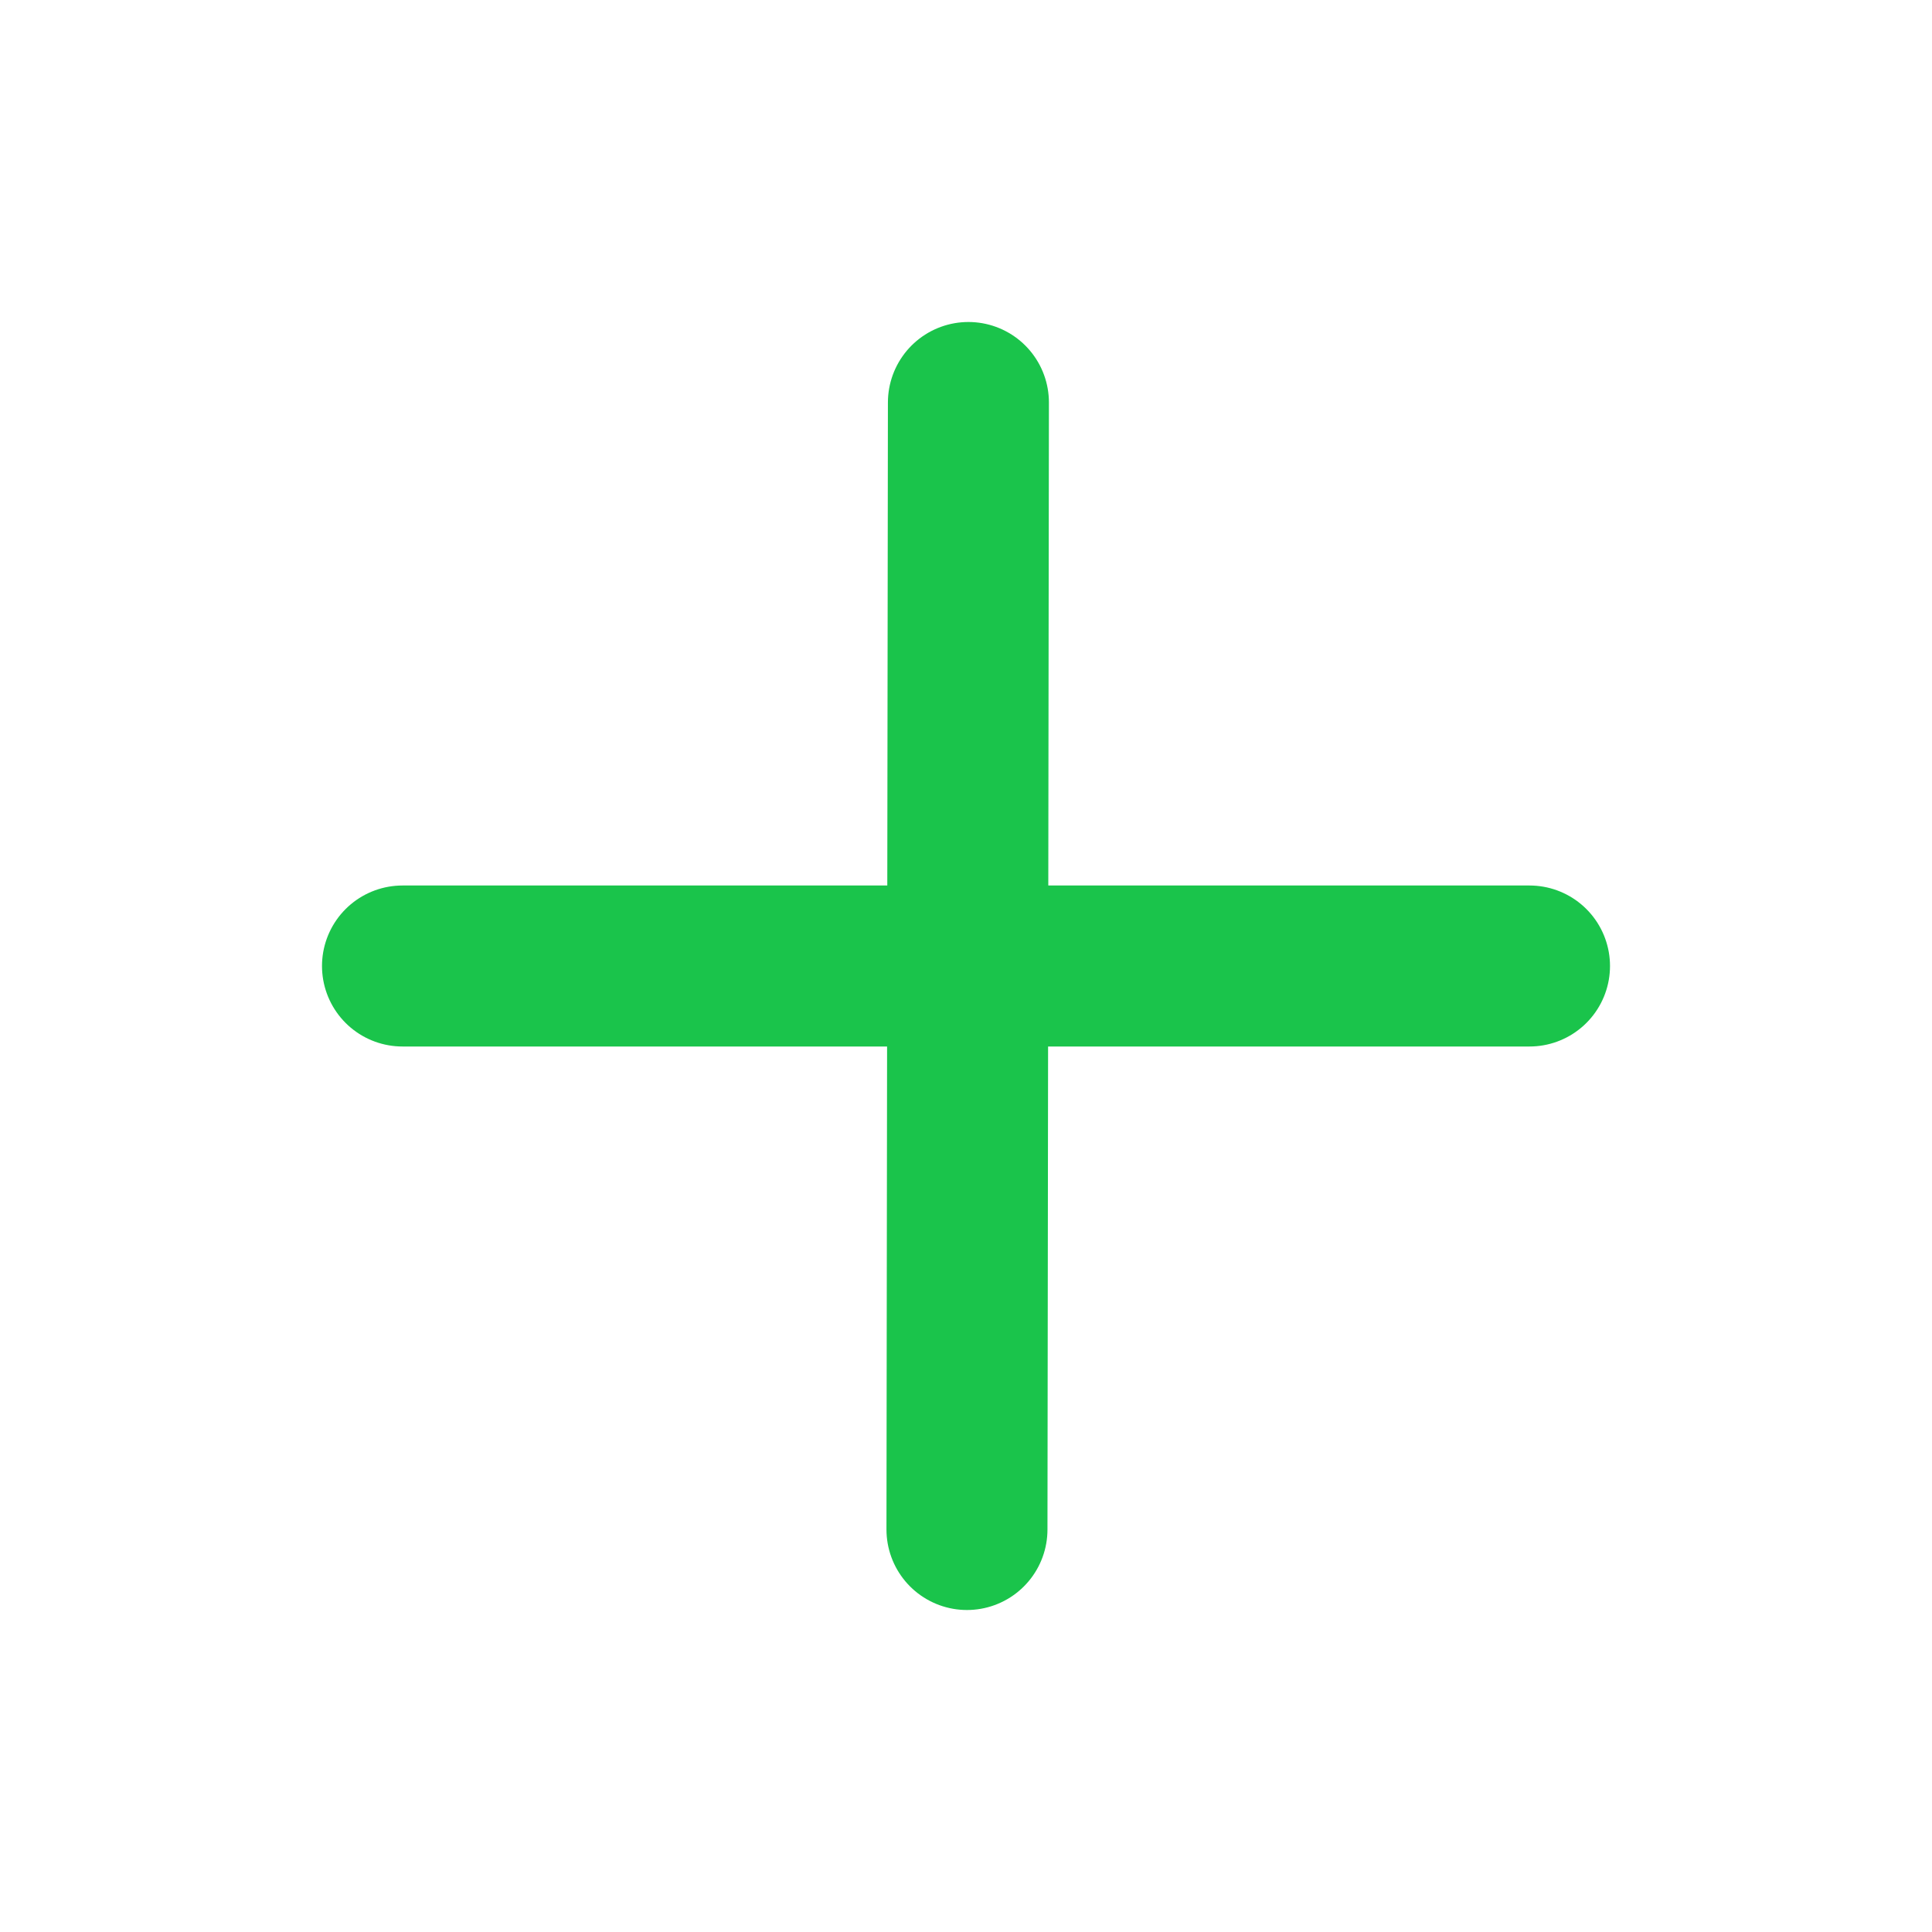
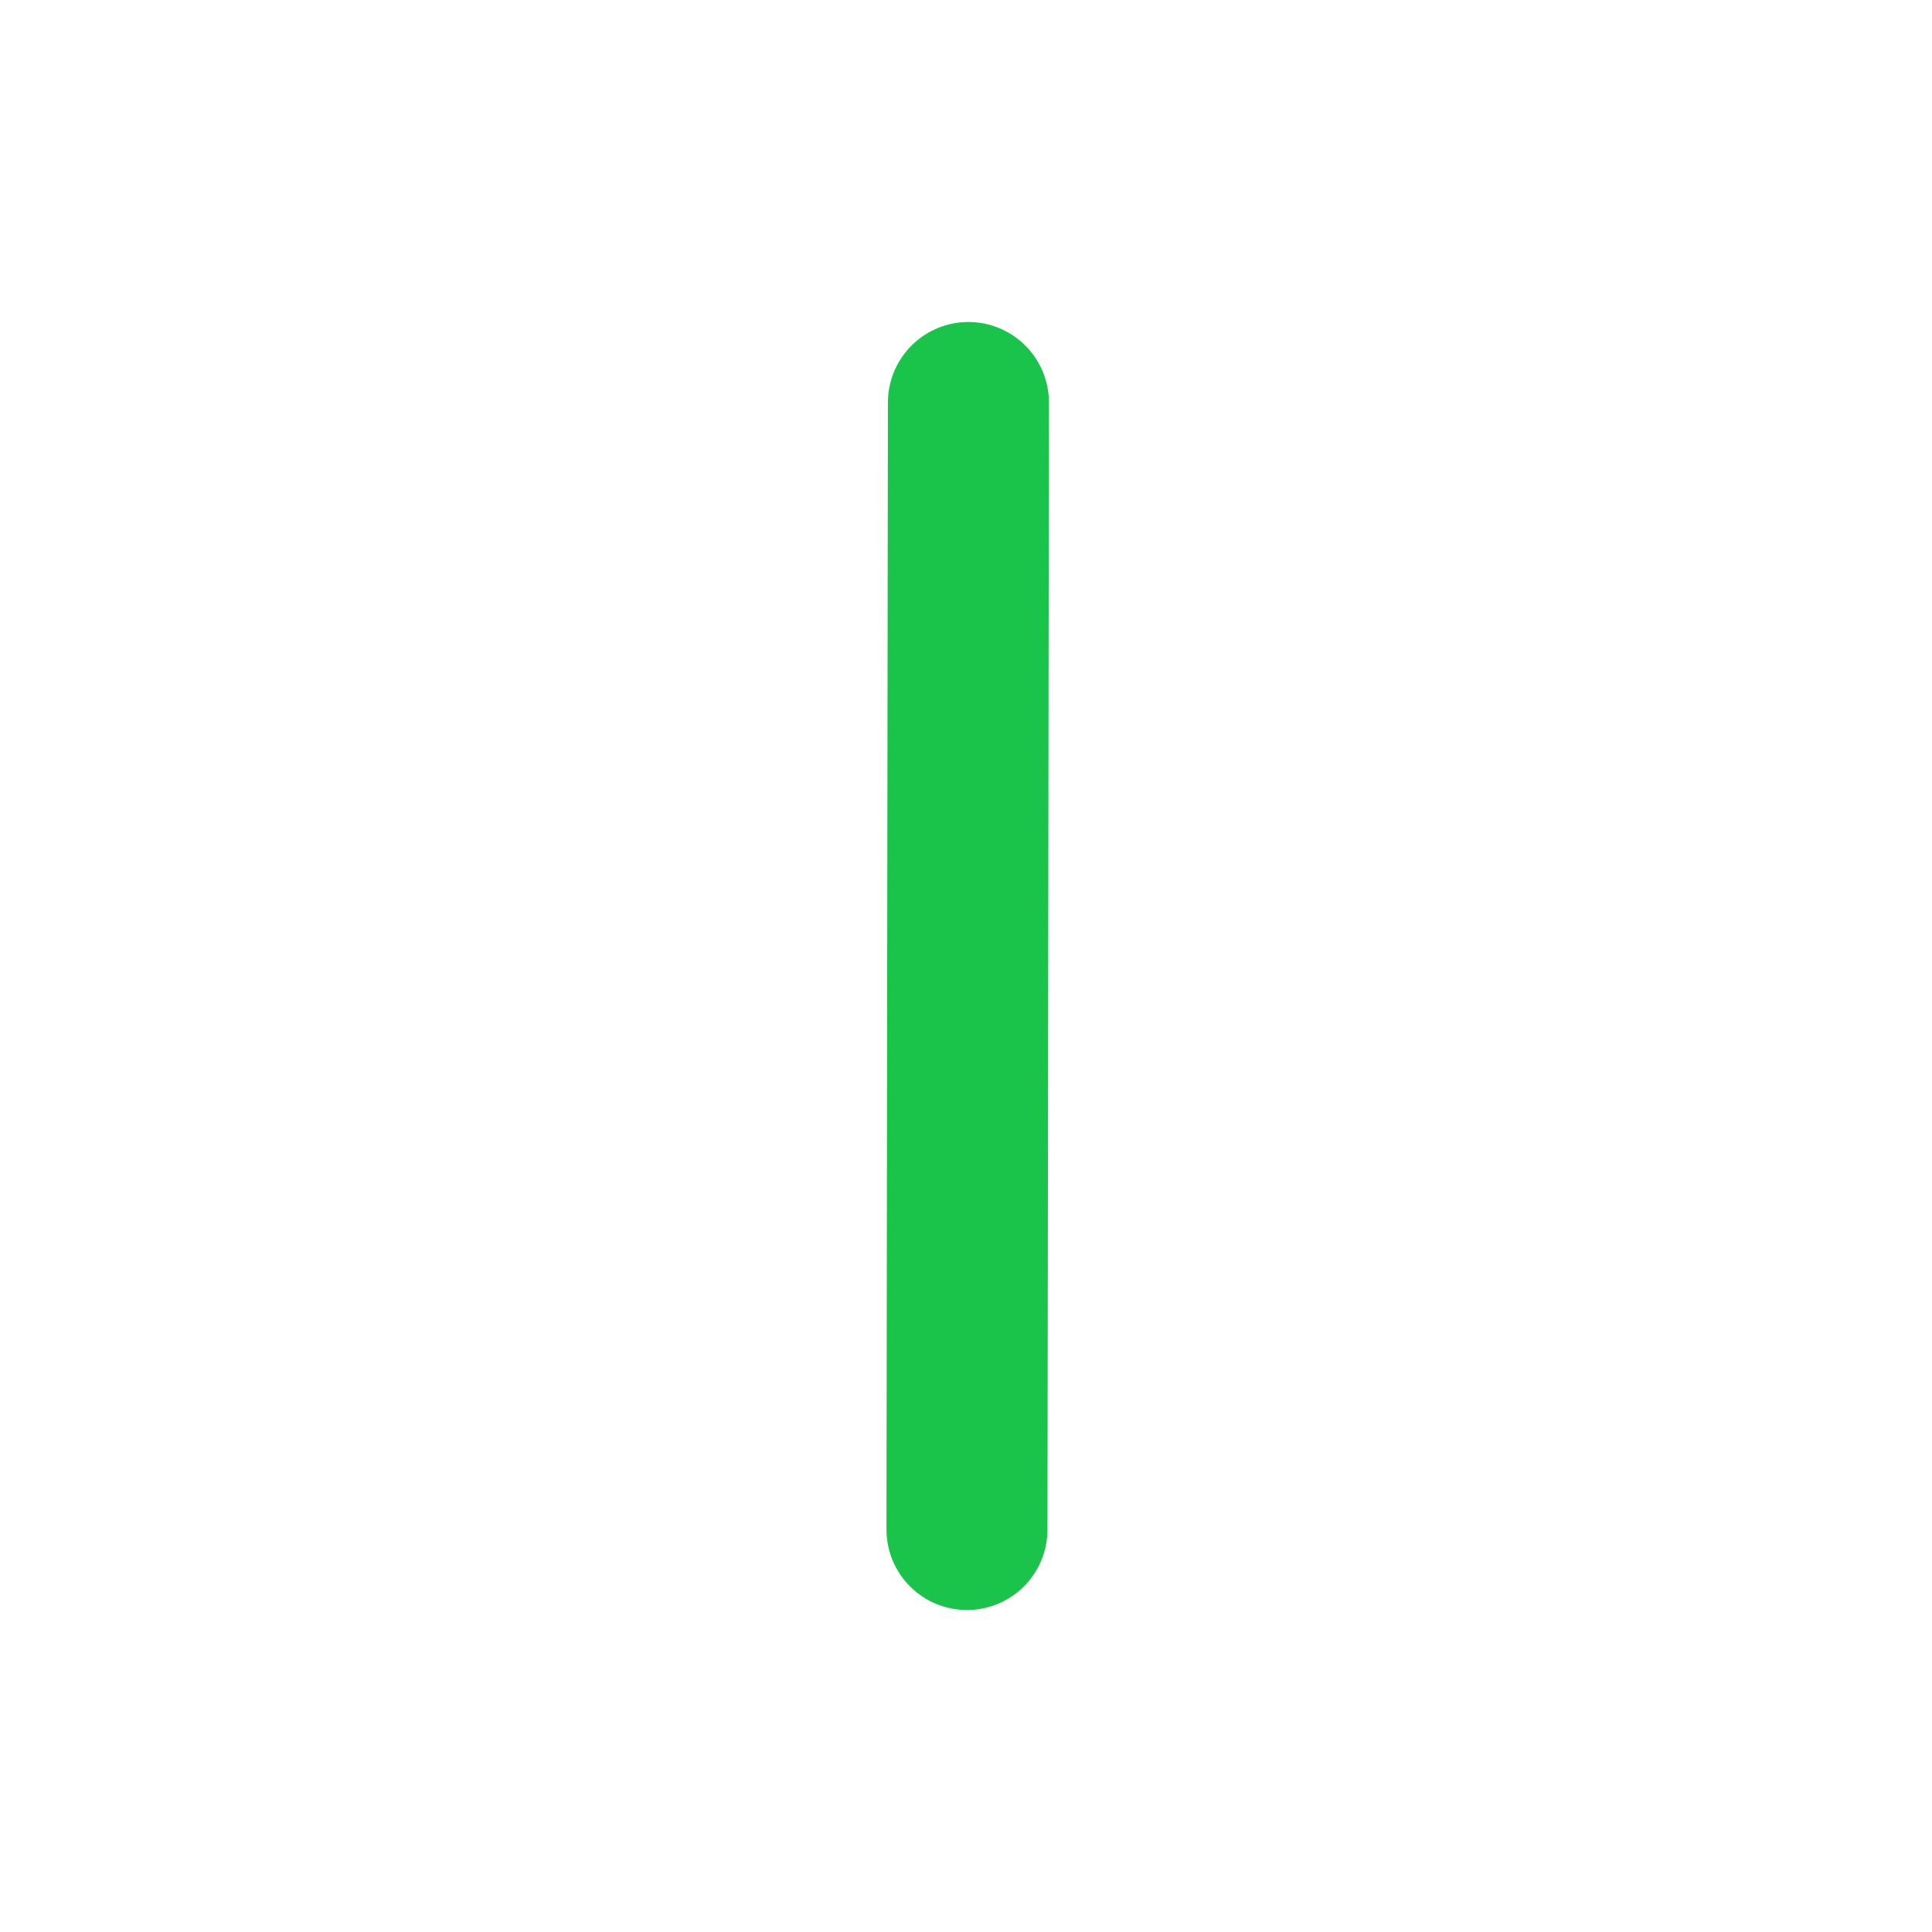
<svg xmlns="http://www.w3.org/2000/svg" width="24" height="24" viewBox="0 0 24 24" fill="none">
  <g id="Component 2">
    <path id="Vector" d="M12.03 5L12.012 19" stroke="#1AC44B" stroke-width="2" stroke-linecap="round" stroke-linejoin="round" />
-     <path id="Vector_2" d="M5 12H19" stroke="#1AC44B" stroke-width="2" stroke-linecap="round" stroke-linejoin="round" />
  </g>
</svg>